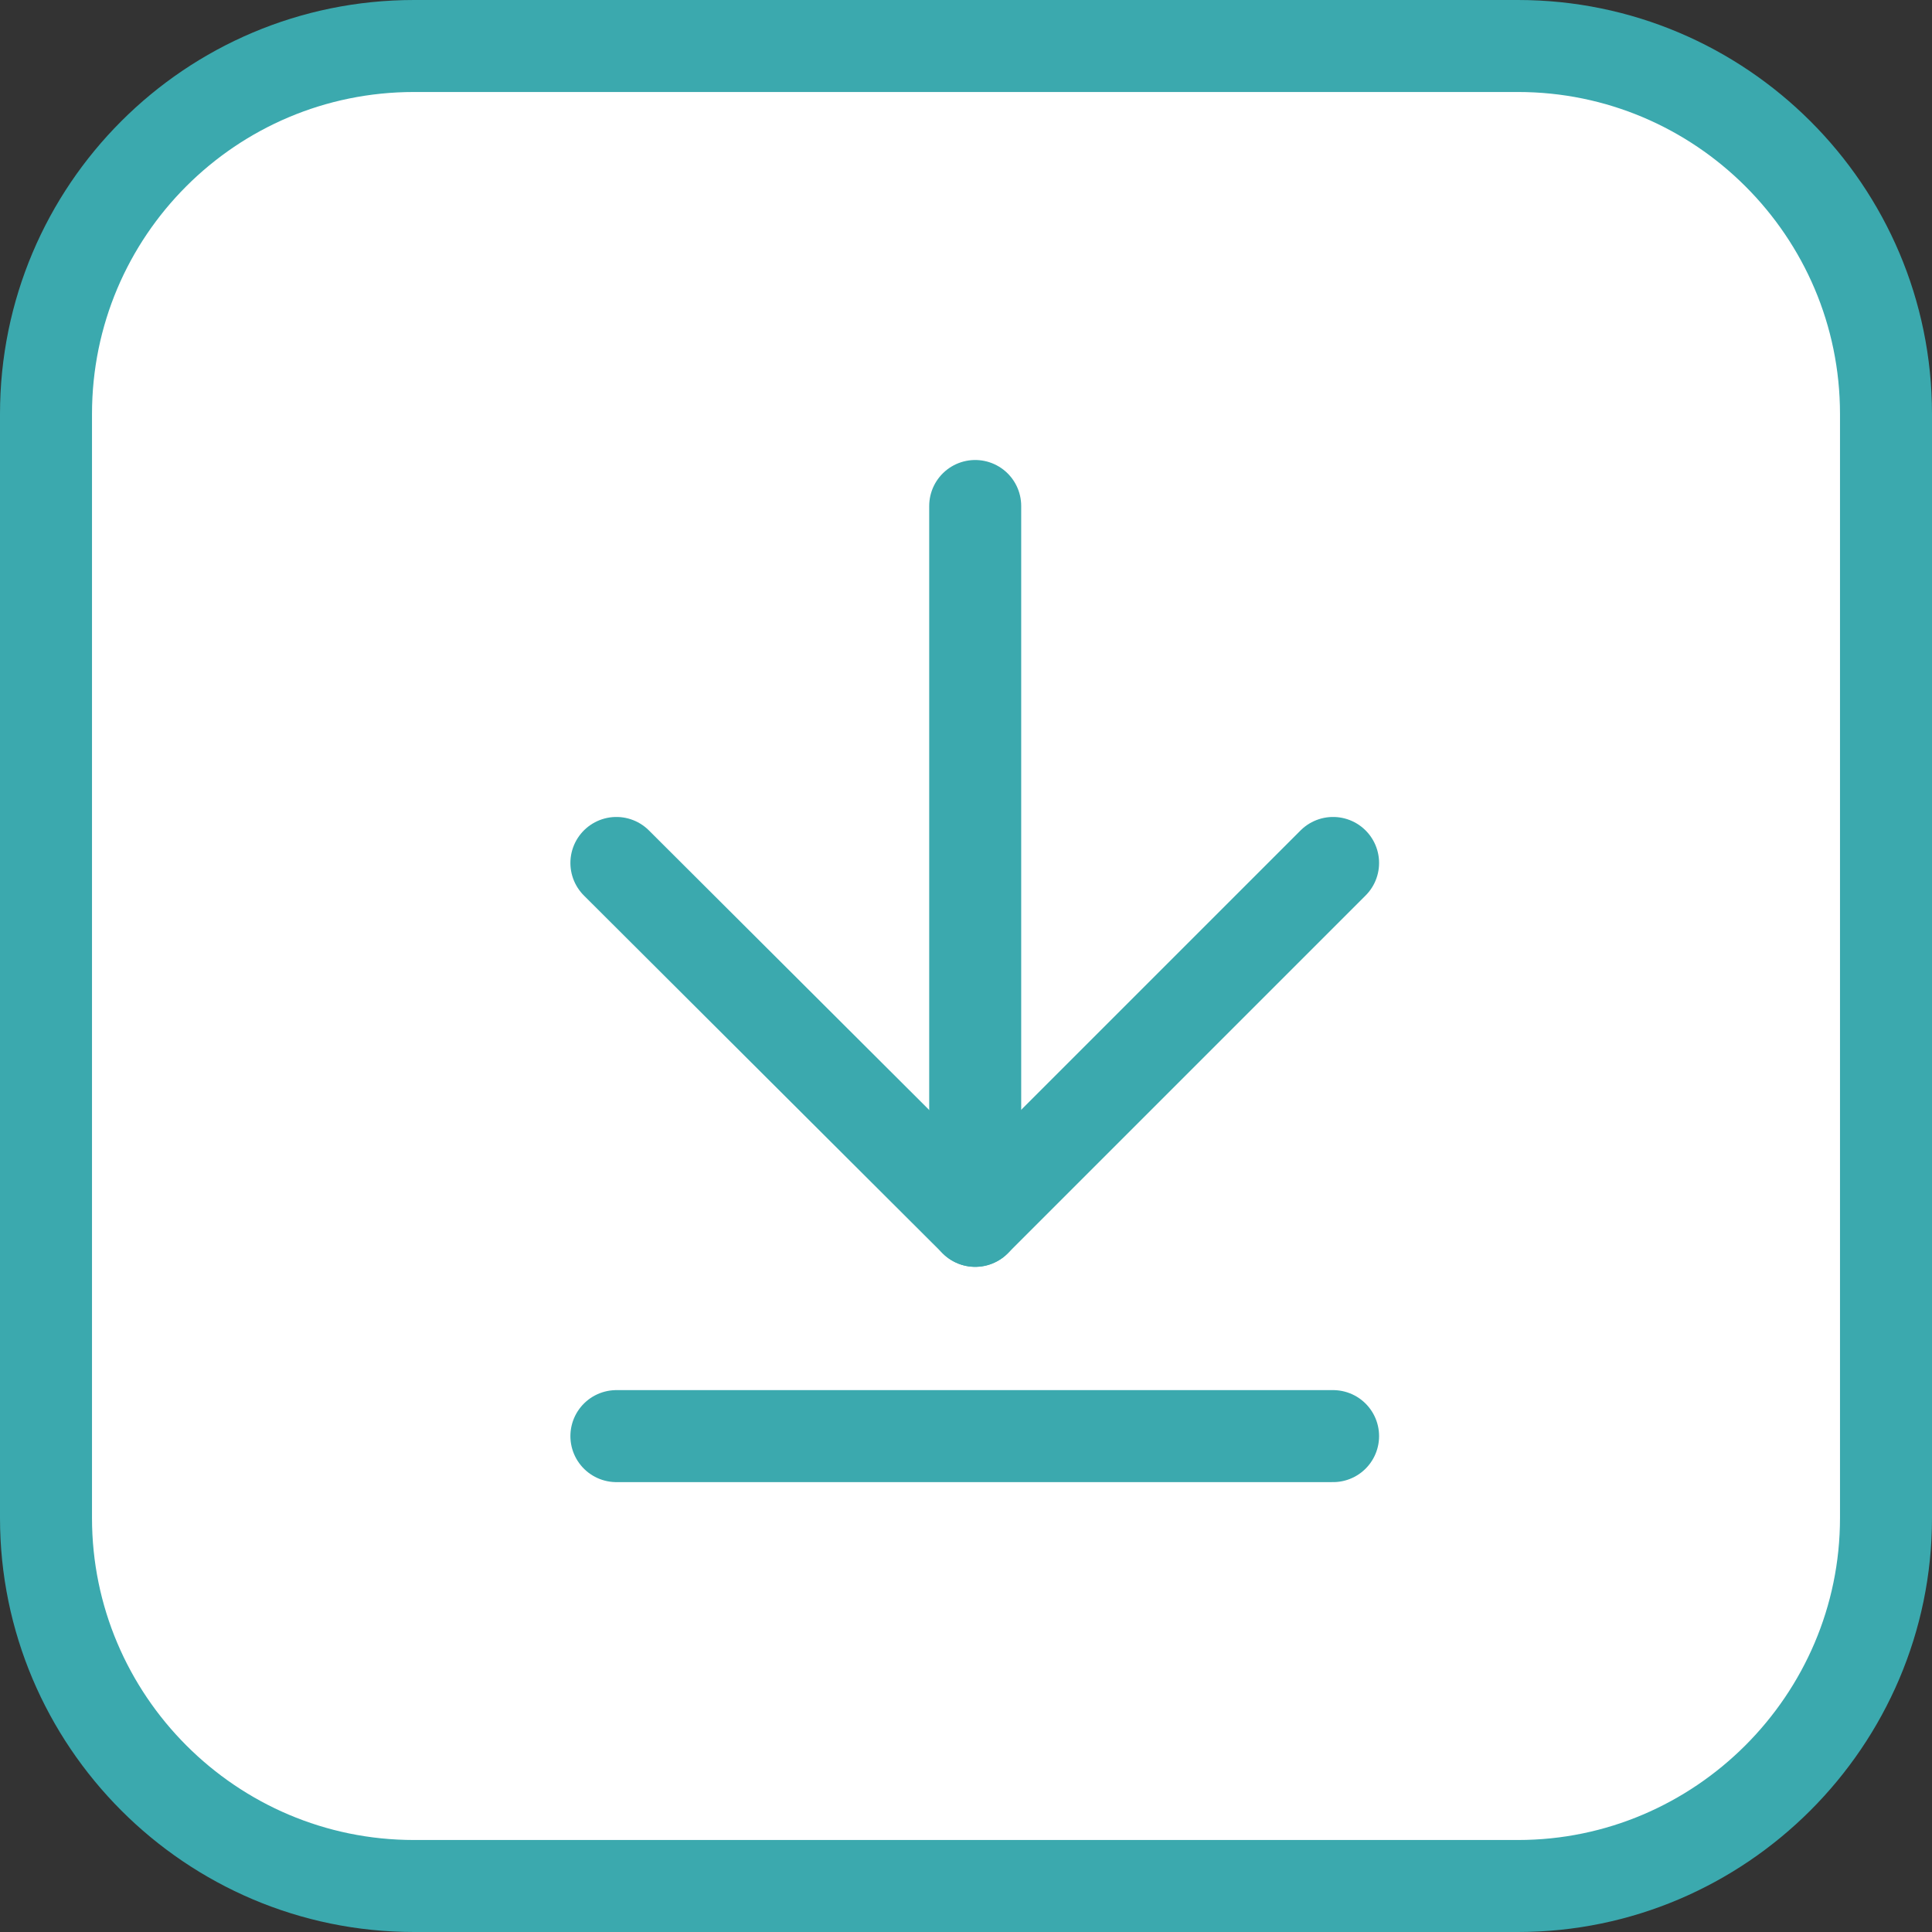
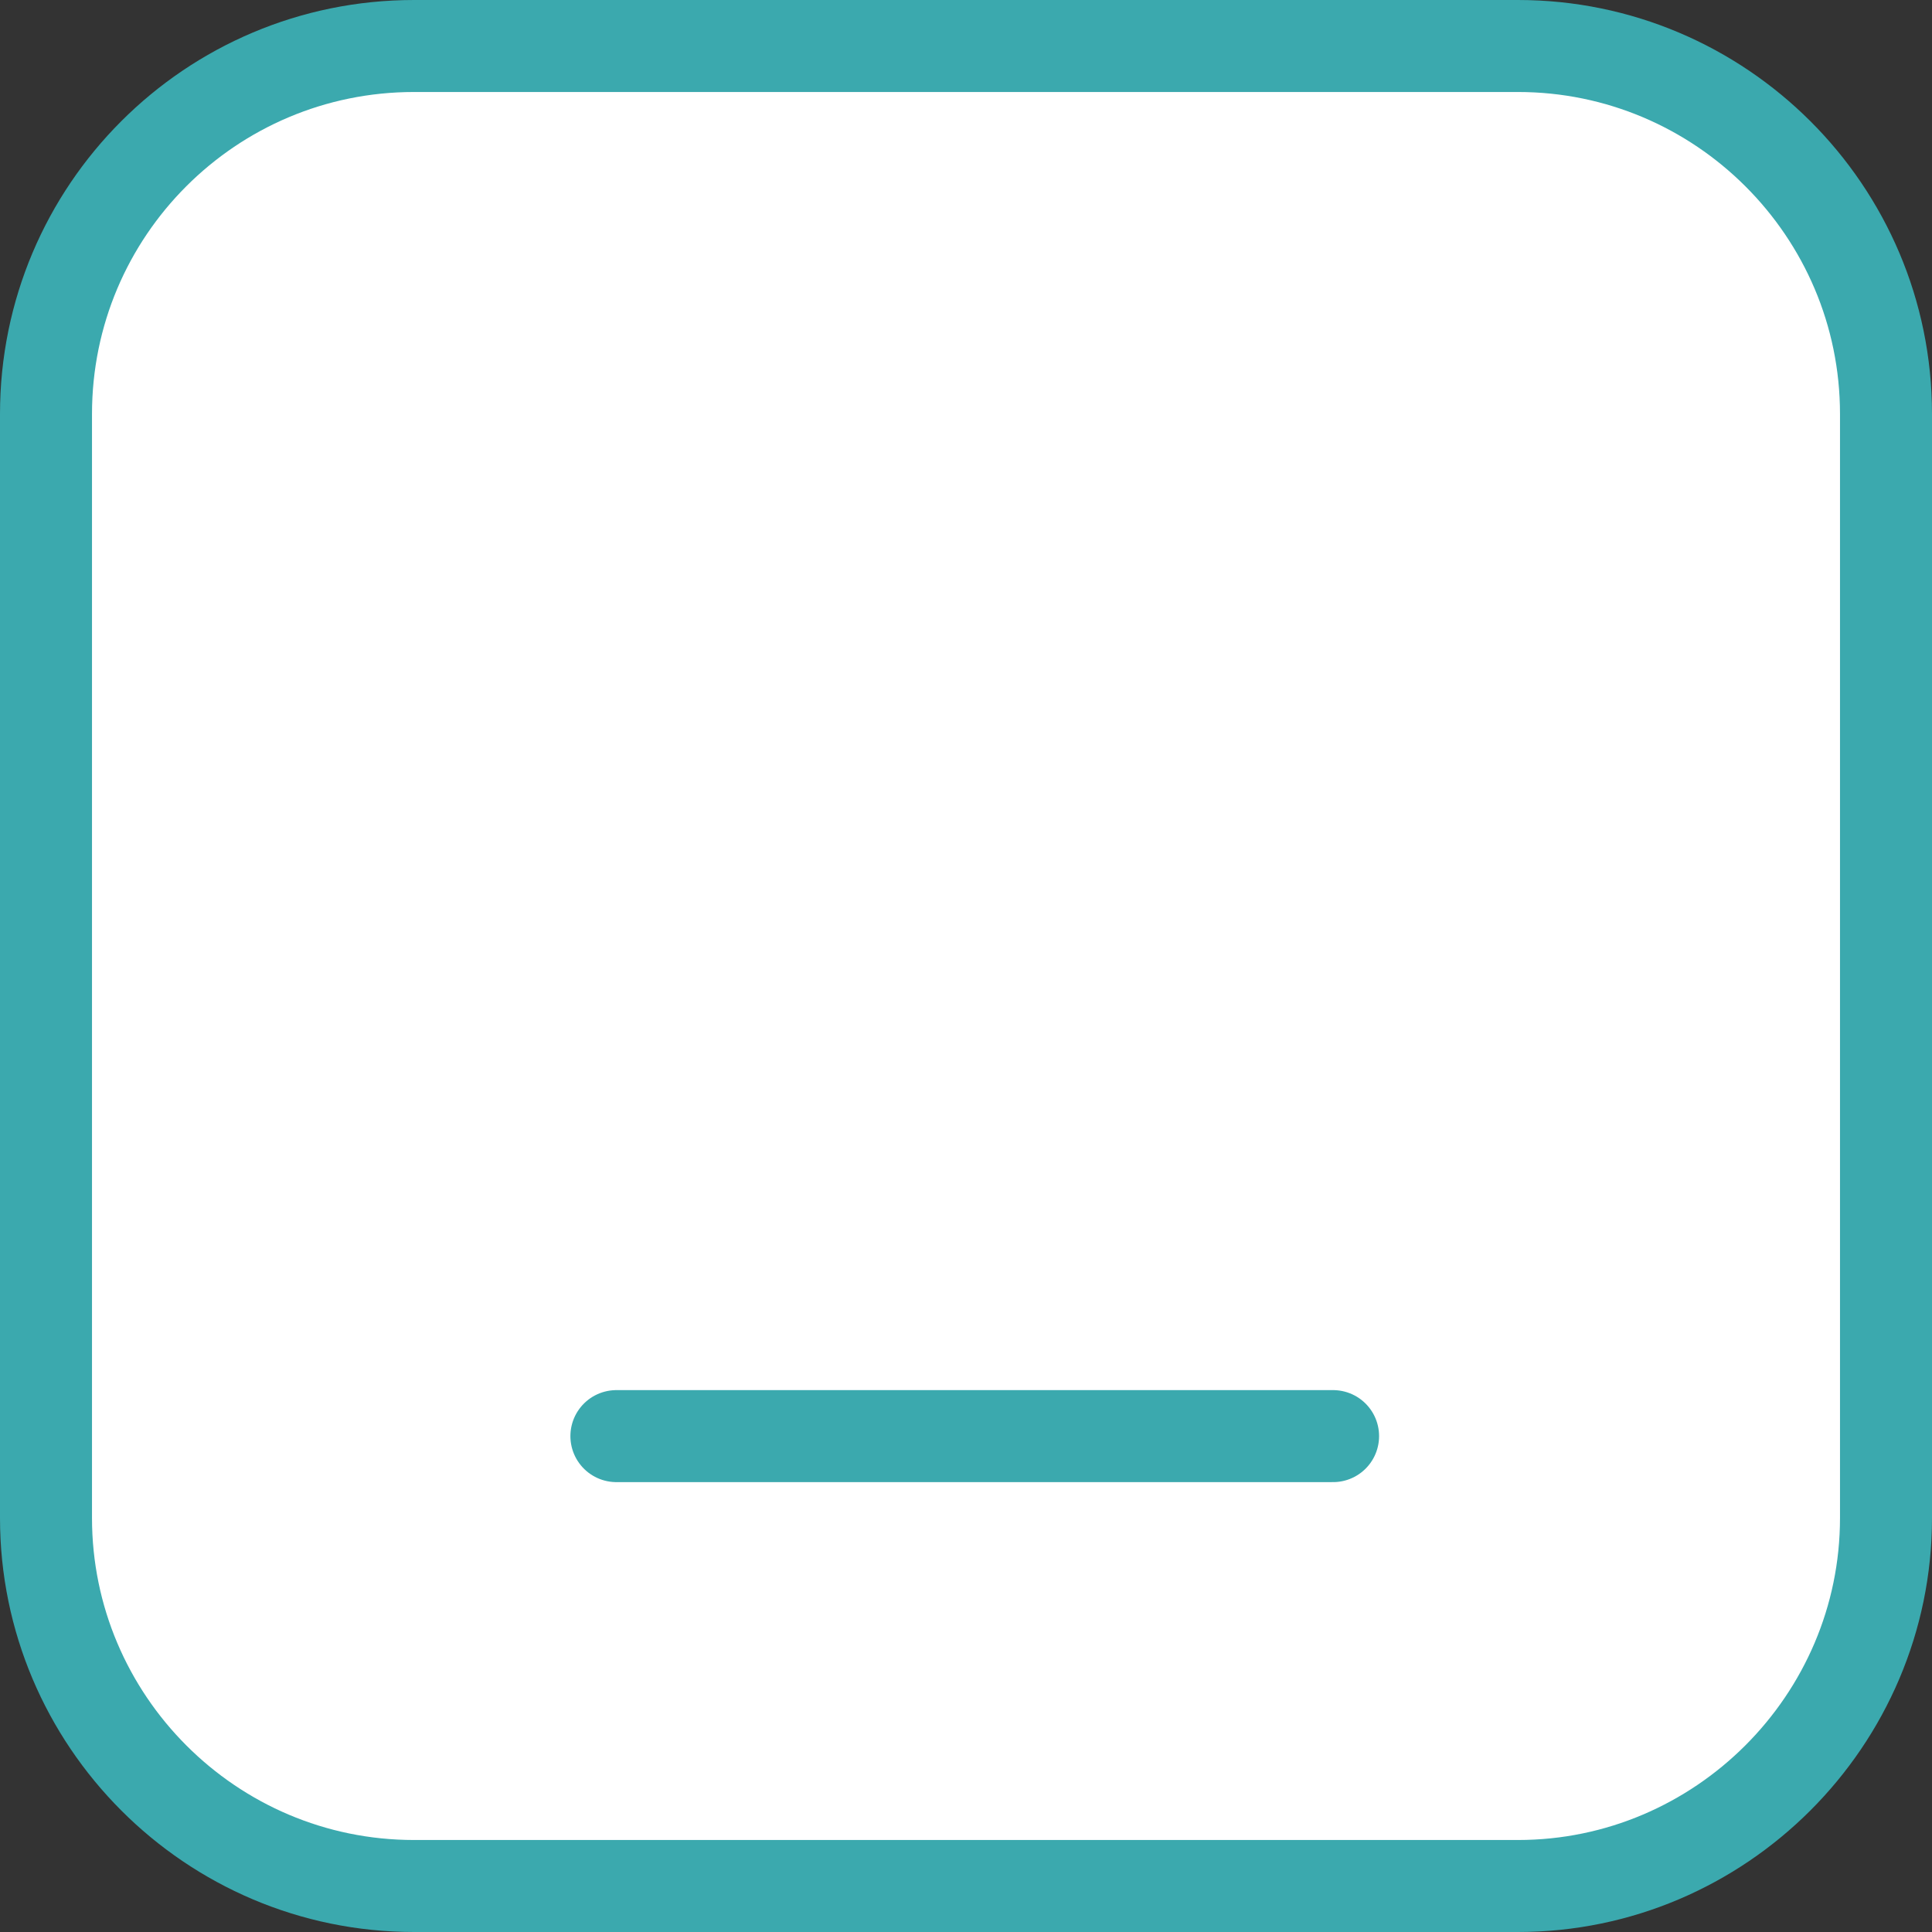
<svg xmlns="http://www.w3.org/2000/svg" width="21" height="21" viewBox="0 0 21 21" fill="none">
  <rect x="0" y="0" width="21" height="21" fill="#333333" stroke="none" />
  <desc>
			Created with Pixso.
	</desc>
  <defs />
-   <path id="矩形 71" d="M4.5 0.5L16.5 0.5C18.7 0.5 20.5 2.29 20.5 4.5L20.5 16.5C20.5 18.7 18.7 20.5 16.5 20.5L4.5 20.5C2.29 20.5 0.5 18.7 0.5 16.5L0.5 4.5C0.5 2.29 2.29 0.5 4.5 0.5Z" fill="#FFFFFF" fill-opacity="1" fill-rule="evenodd" />
+   <path id="矩形 71" d="M4.5 0.5L16.5 0.5C18.7 0.5 20.5 2.29 20.5 4.5L20.5 16.5C20.5 18.7 18.7 20.5 16.5 20.5L4.5 20.5C2.29 20.5 0.5 18.7 0.5 16.5L0.5 4.5C0.5 2.29 2.29 0.5 4.5 0.5" fill="#FFFFFF" fill-opacity="1" fill-rule="evenodd" />
  <path id="矩形 71" d="M16.5 0.5C18.7 0.5 20.5 2.29 20.5 4.5L20.5 16.5C20.5 18.7 18.7 20.5 16.5 20.5L4.5 20.5C2.29 20.5 0.5 18.7 0.5 16.5L0.5 4.5C0.5 2.29 2.29 0.5 4.5 0.5L16.5 0.5Z" stroke="#3BA9AE" stroke-opacity="1" stroke-width="1" />
-   <path id="Vector" d="M10.6 5.5L10.6 13.27" stroke="#3BA9AE" stroke-opacity="1" stroke-width="1" stroke-linejoin="round" stroke-linecap="round" />
  <path id="Vector" d="M6.7 15.61L14.49 15.61" stroke="#3BA9AE" stroke-opacity="1" stroke-width="1" stroke-linejoin="round" stroke-linecap="round" />
-   <path id="Vector" d="M14.49 9.38L10.6 13.27L6.7 9.38" stroke="#3BA9AE" stroke-opacity="1" stroke-width="1" stroke-linejoin="round" stroke-linecap="round" />
</svg>